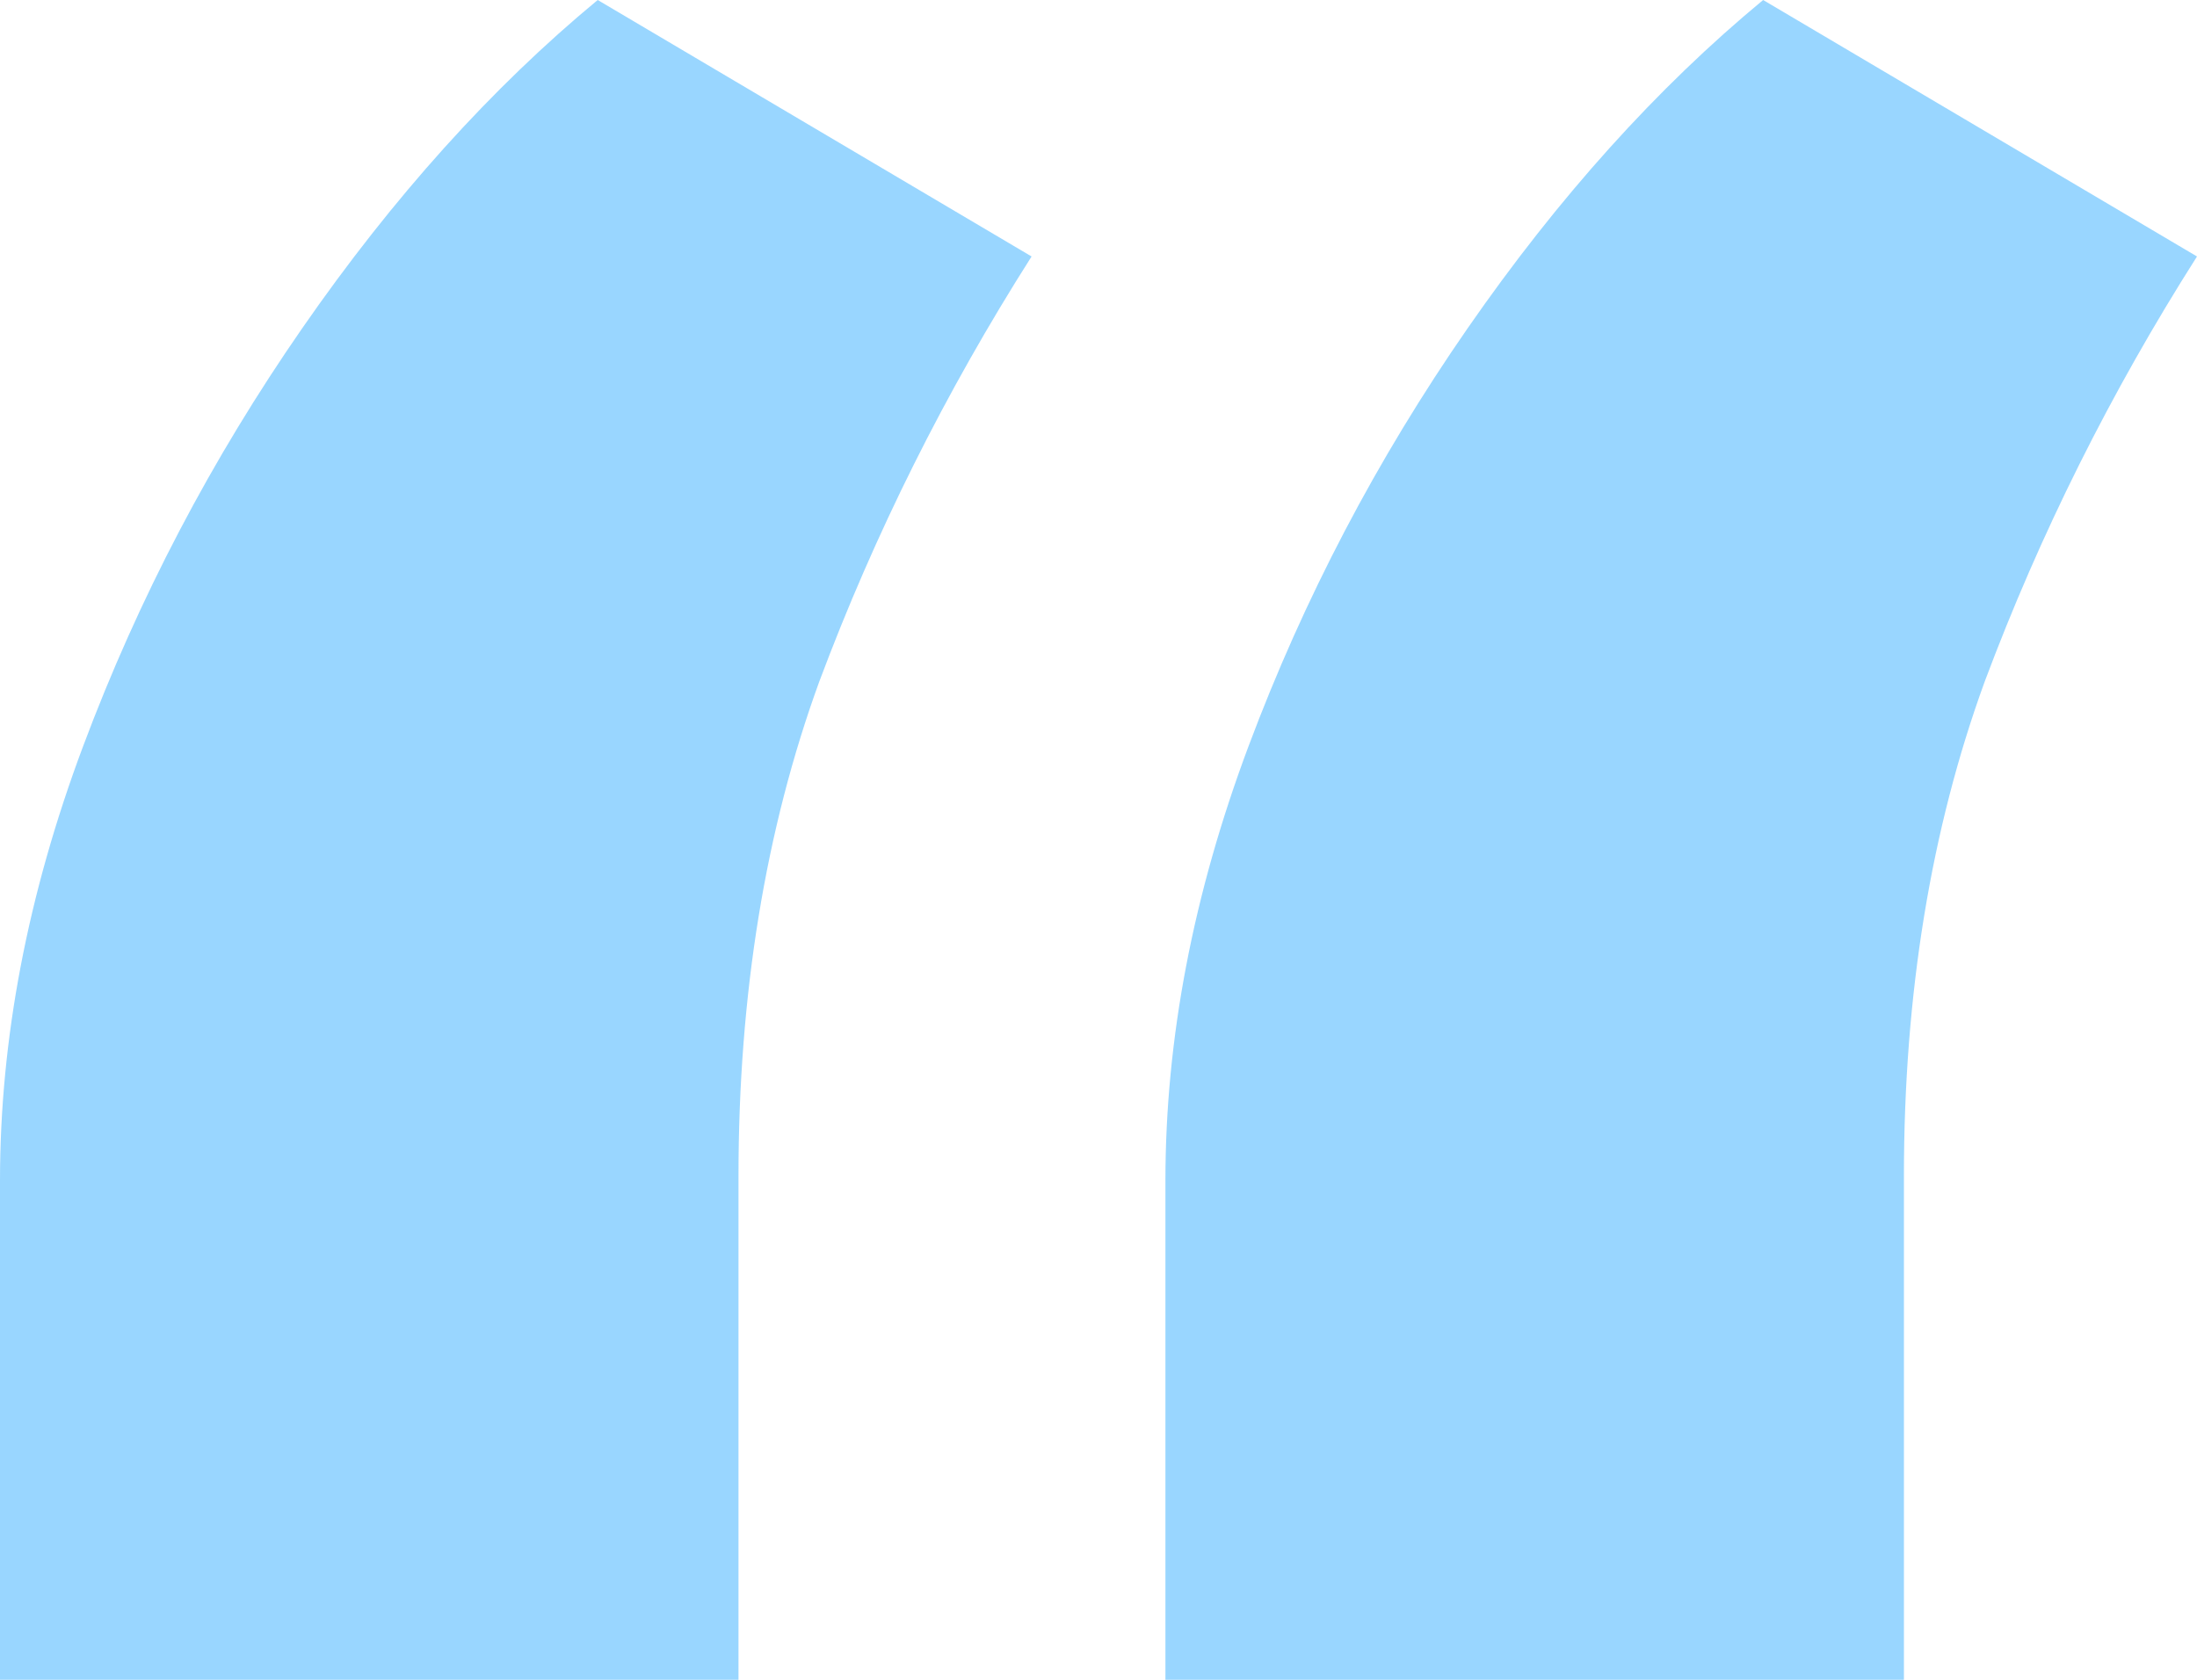
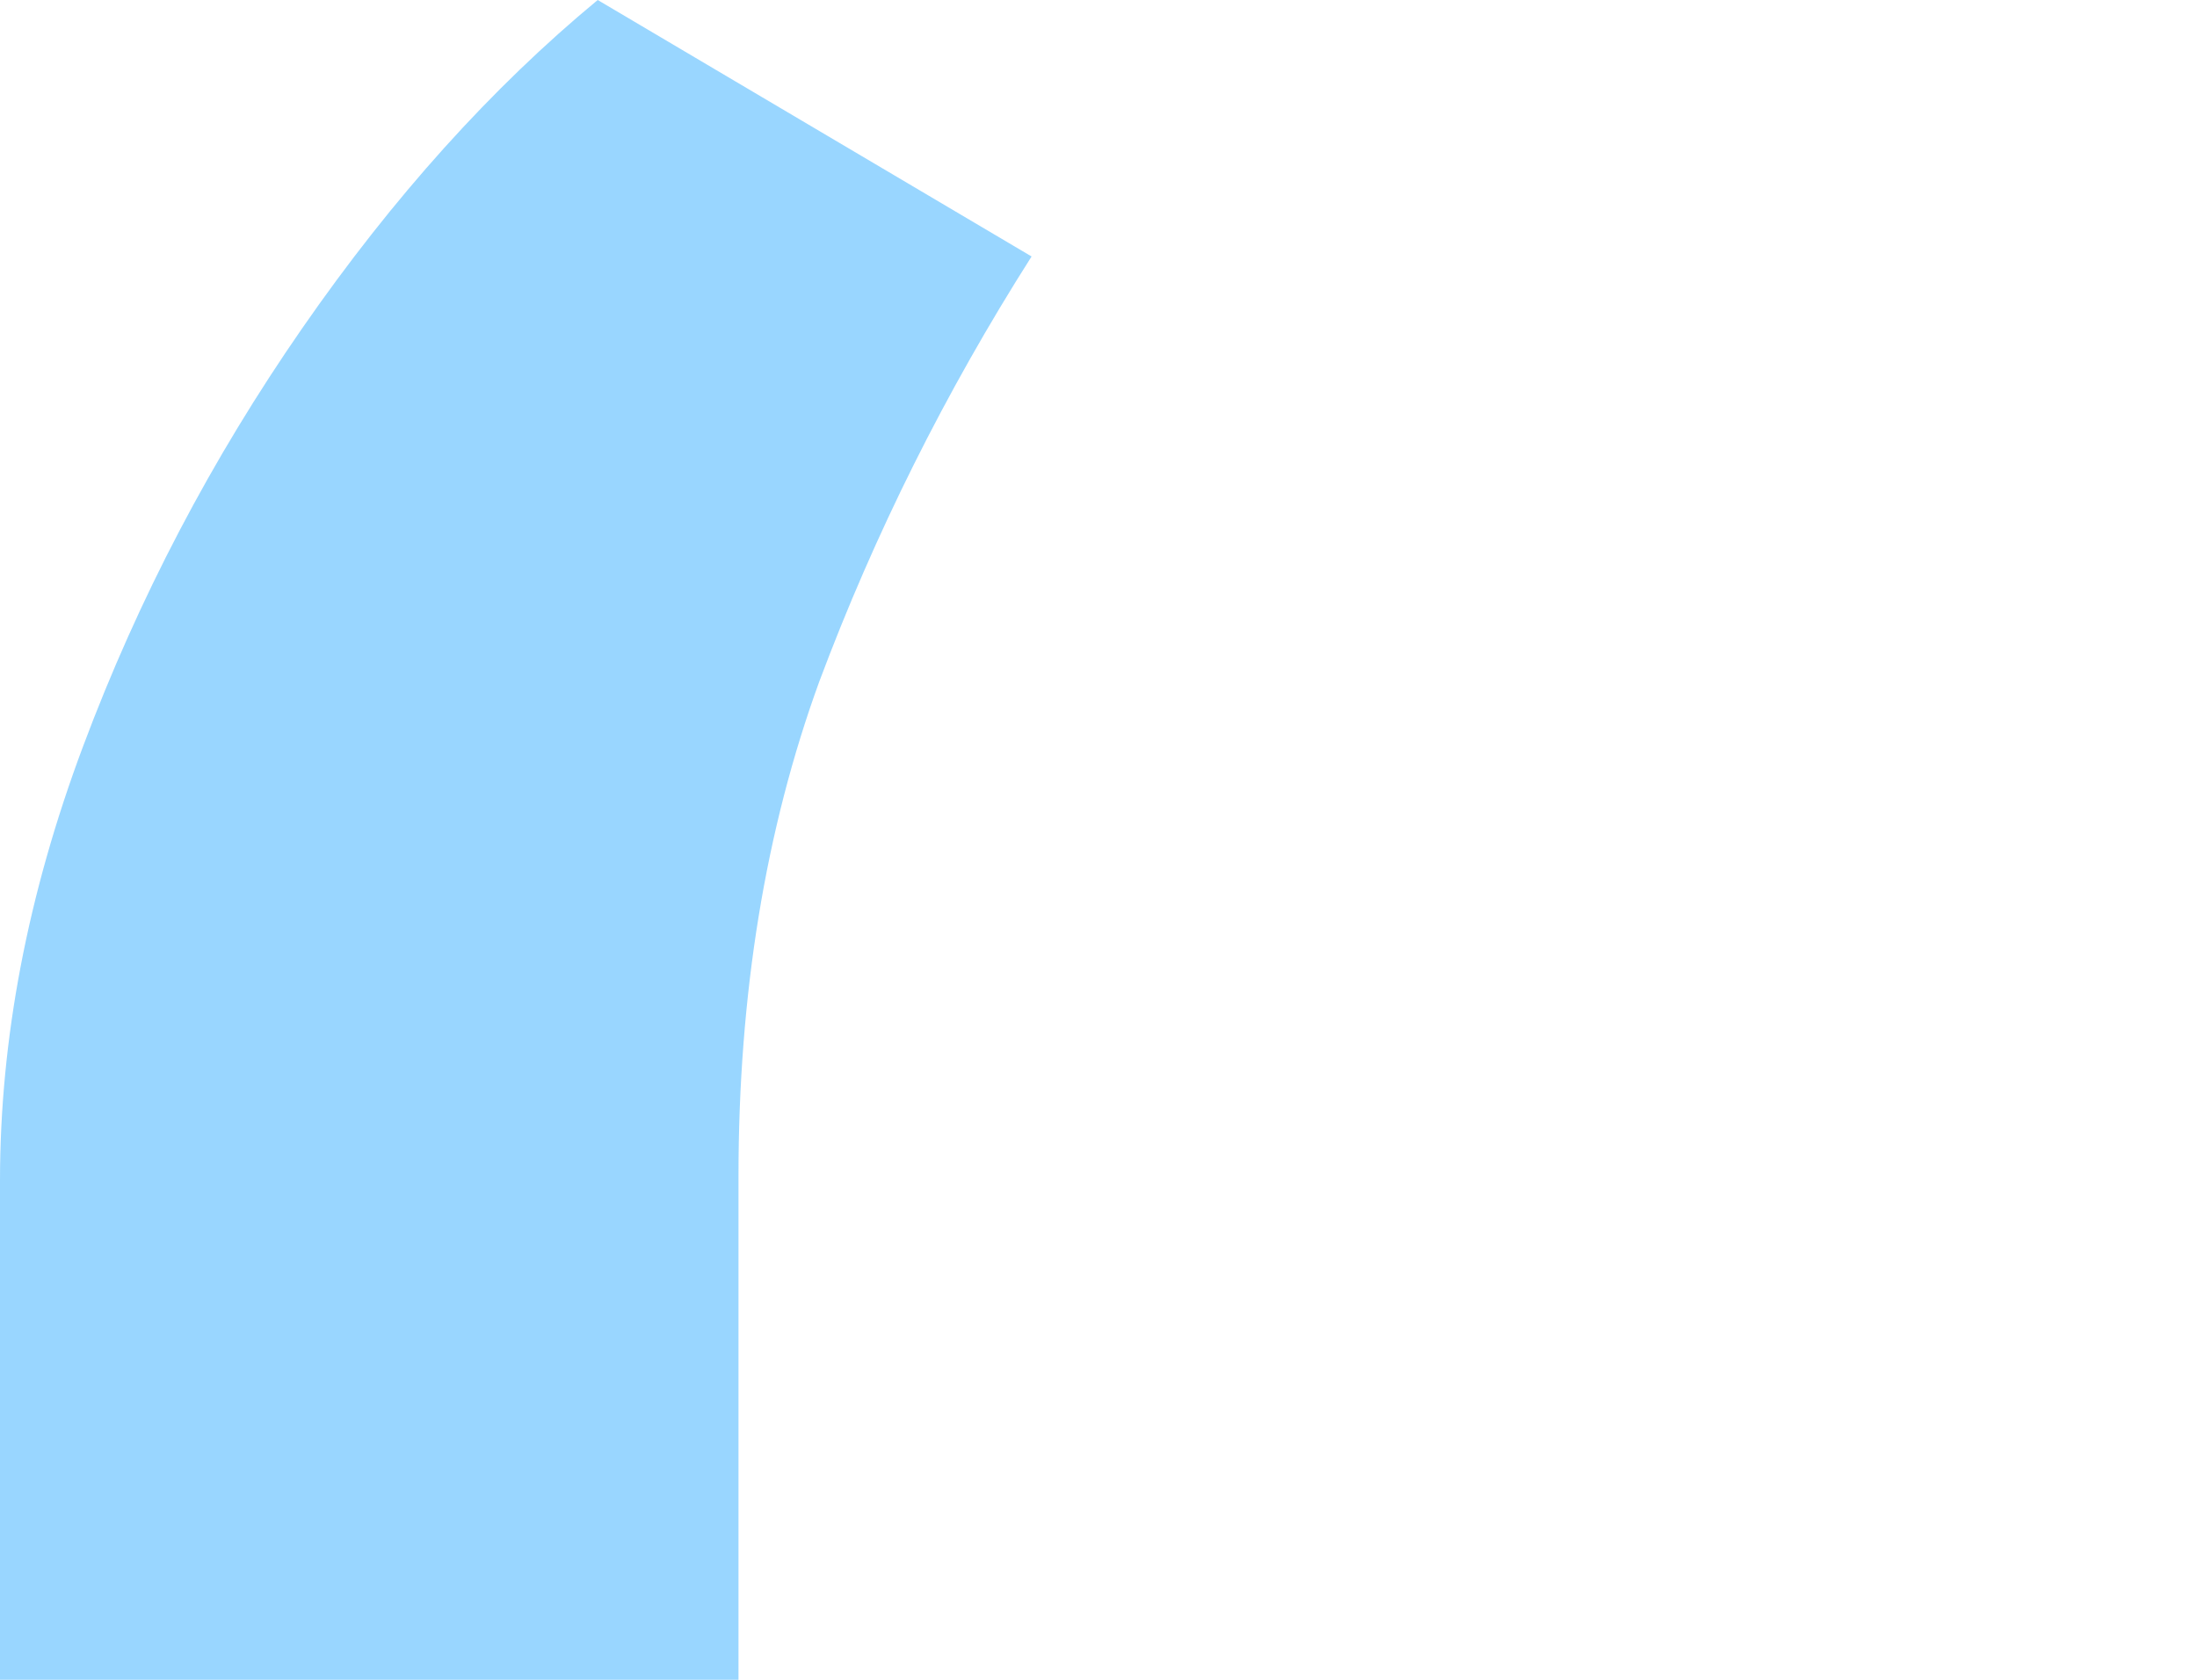
<svg xmlns="http://www.w3.org/2000/svg" fill="none" height="78" viewBox="0 0 102 78" width="102">
-   <path d="m0 78v-23.175c0-6.58 1.286-13.304 3.857-20.171 2.571-6.867 5.964-13.34 10.179-19.419 4.214-6.08 8.786-11.158 13.714-15.235l20.143 11.909c-4 6.294-7.286 12.875-9.857 19.741-2.5 6.867-3.75 14.52-3.75 22.96v23.389zm54.107 0v-23.175c0-6.58 1.286-13.304 3.857-20.171 2.571-6.867 5.964-13.34 10.179-19.419 4.214-6.08 8.786-11.158 13.714-15.235l20.143 11.909c-4 6.294-7.286 12.875-9.857 19.741-2.5 6.867-3.75 14.52-3.75 22.96v23.389z" fill="#09f" opacity="0.4" />
+   <path d="m0 78v-23.175c0-6.58 1.286-13.304 3.857-20.171 2.571-6.867 5.964-13.34 10.179-19.419 4.214-6.08 8.786-11.158 13.714-15.235l20.143 11.909c-4 6.294-7.286 12.875-9.857 19.741-2.5 6.867-3.75 14.52-3.75 22.96v23.389zv-23.175c0-6.58 1.286-13.304 3.857-20.171 2.571-6.867 5.964-13.34 10.179-19.419 4.214-6.08 8.786-11.158 13.714-15.235l20.143 11.909c-4 6.294-7.286 12.875-9.857 19.741-2.5 6.867-3.75 14.52-3.75 22.96v23.389z" fill="#09f" opacity="0.4" />
</svg>